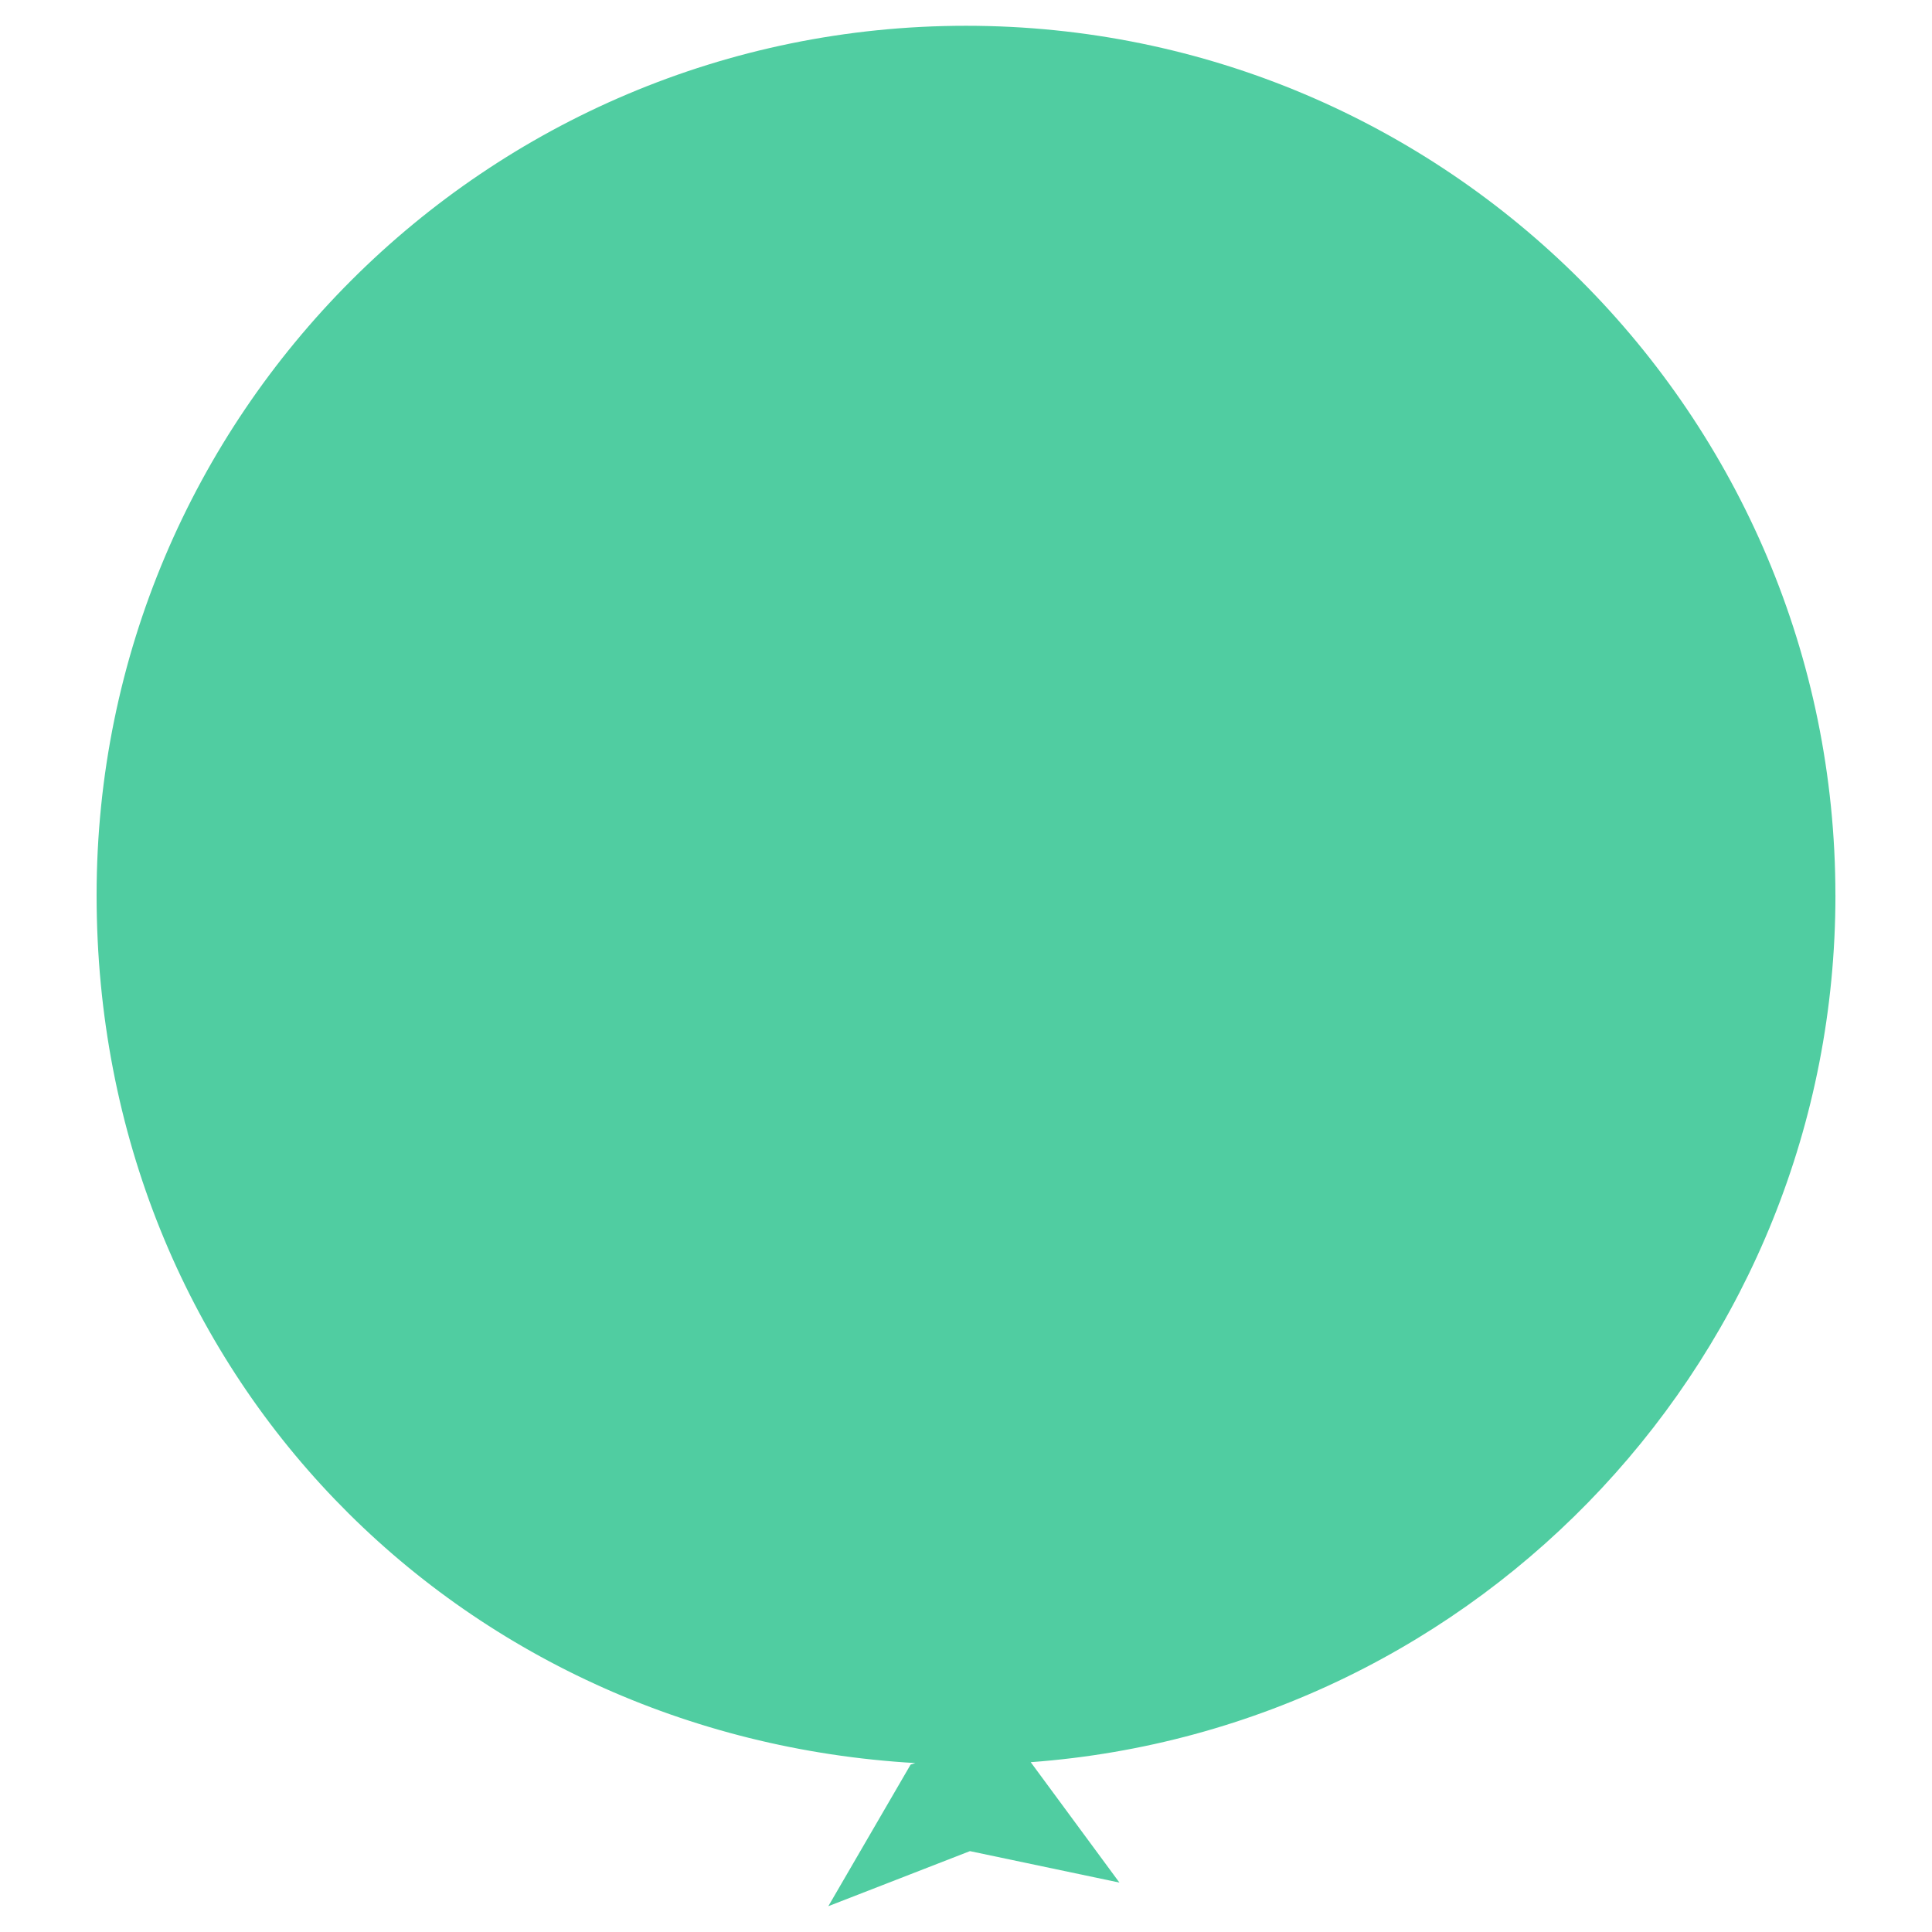
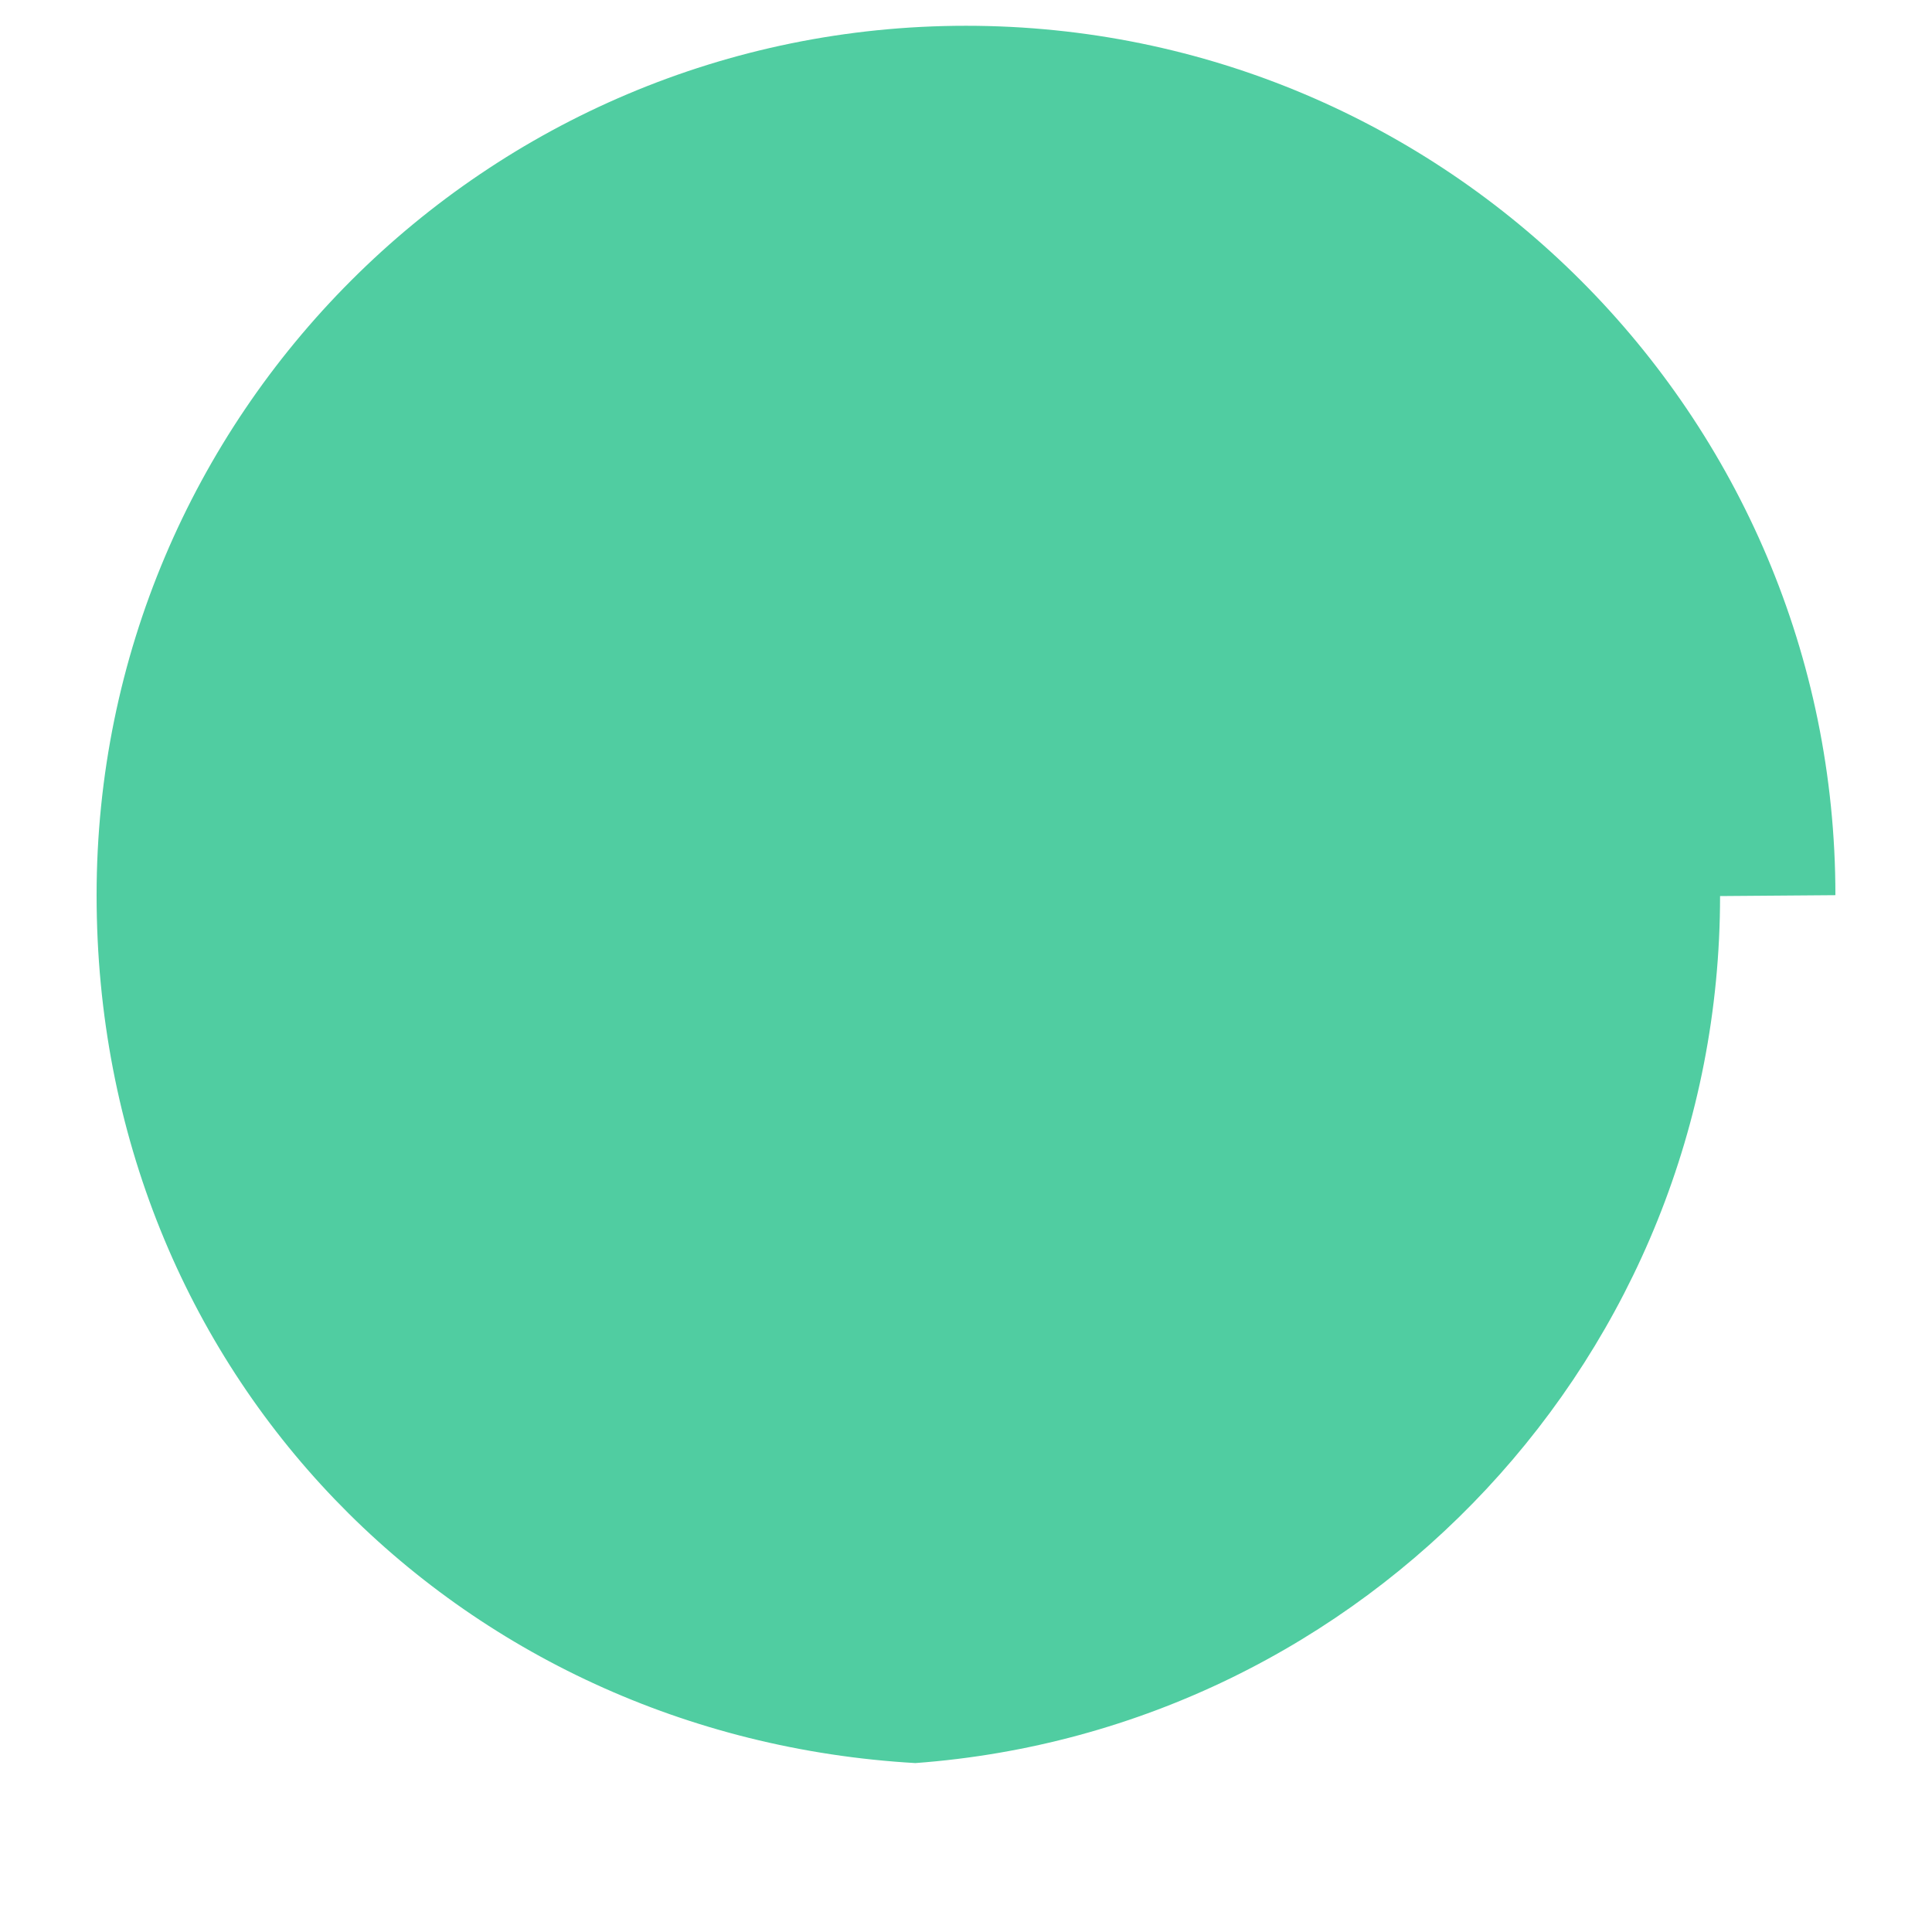
<svg xmlns="http://www.w3.org/2000/svg" id="a" viewBox="0 0 500 500">
  <defs>
    <style>.b{fill:#50cda1;}</style>
  </defs>
-   <path class="b" d="M475,231.67c0-124.26-100.74-225-225-225S25,107.41,25,231.67s93.73,217.82,211.89,224.61l-1.22,.39-21.3,36.65,36.65-14.25,38.69,8.14-22.96-31.16c116.44-8.57,208.26-105.75,208.26-224.38Z" />
+   <path class="b" d="M475,231.67c0-124.26-100.74-225-225-225S25,107.41,25,231.67s93.73,217.82,211.89,224.61c116.44-8.57,208.26-105.75,208.26-224.38Z" />
</svg>